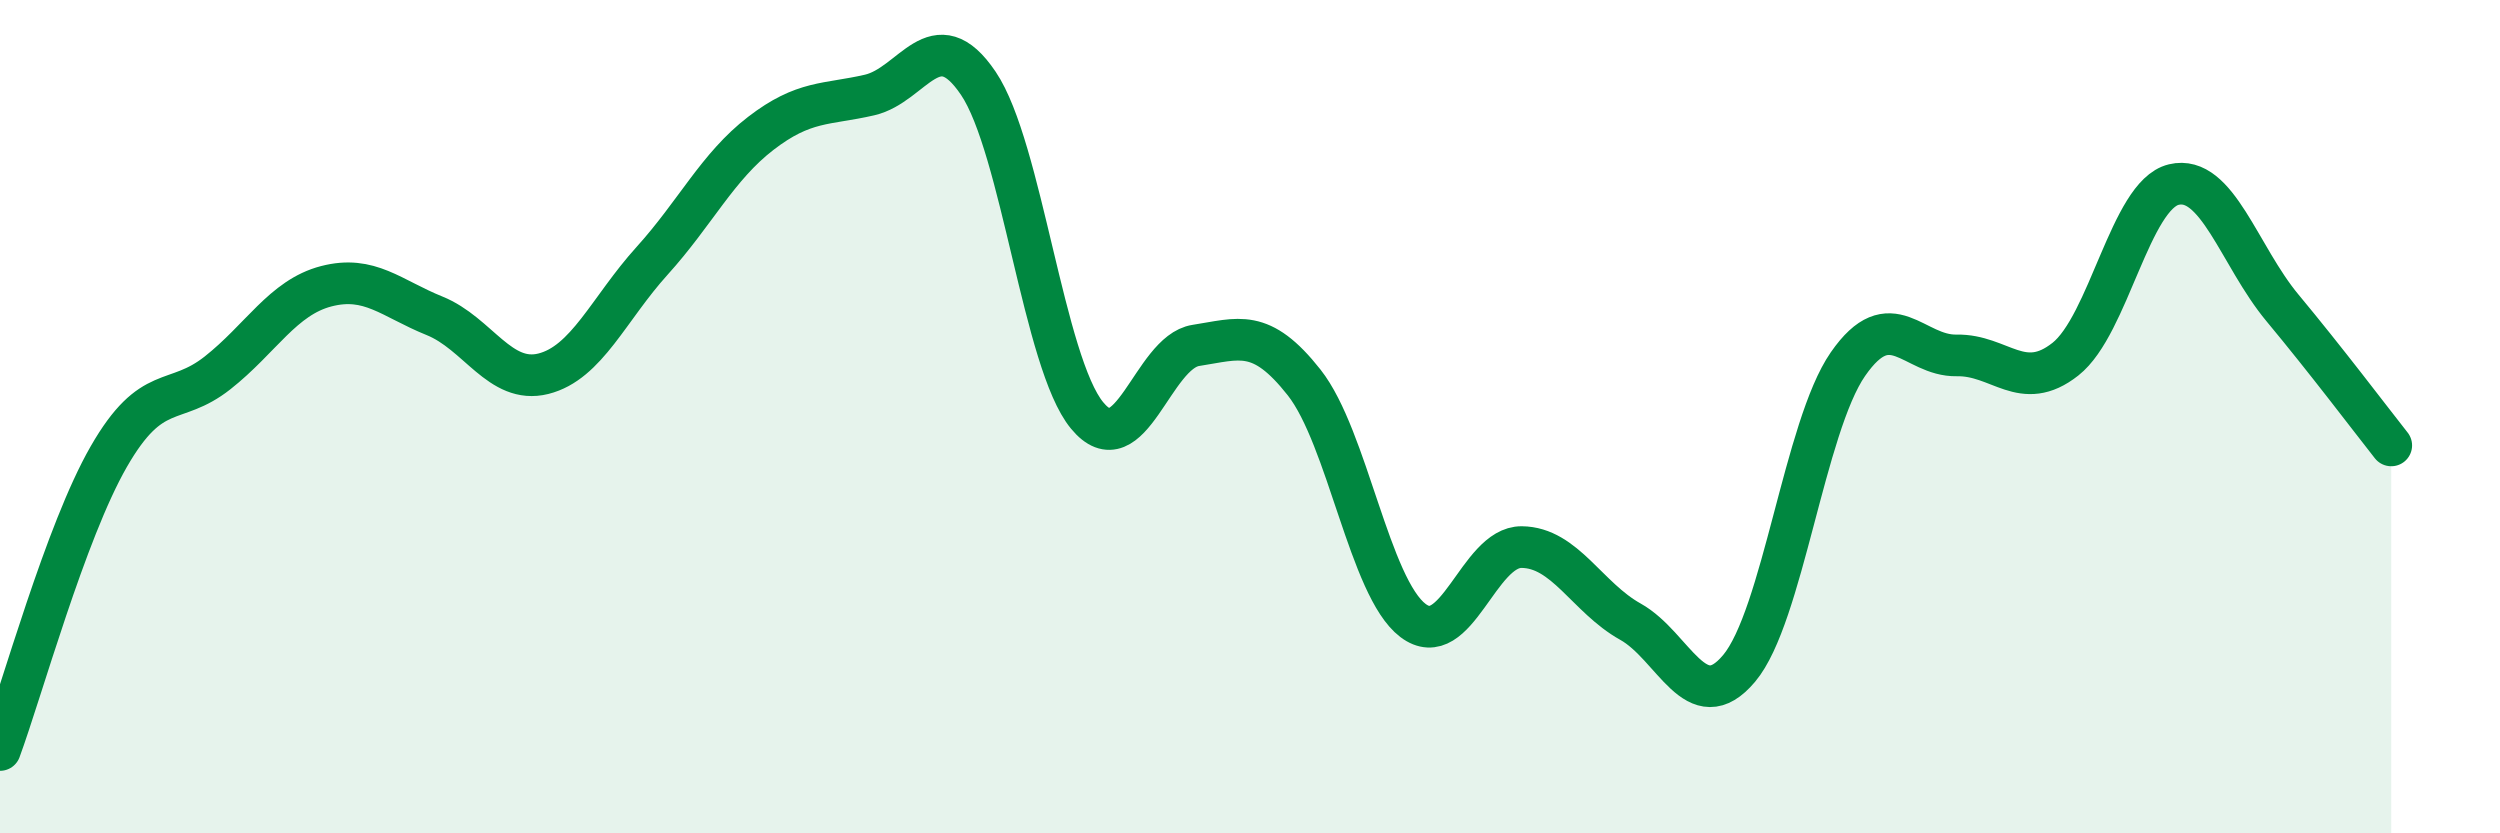
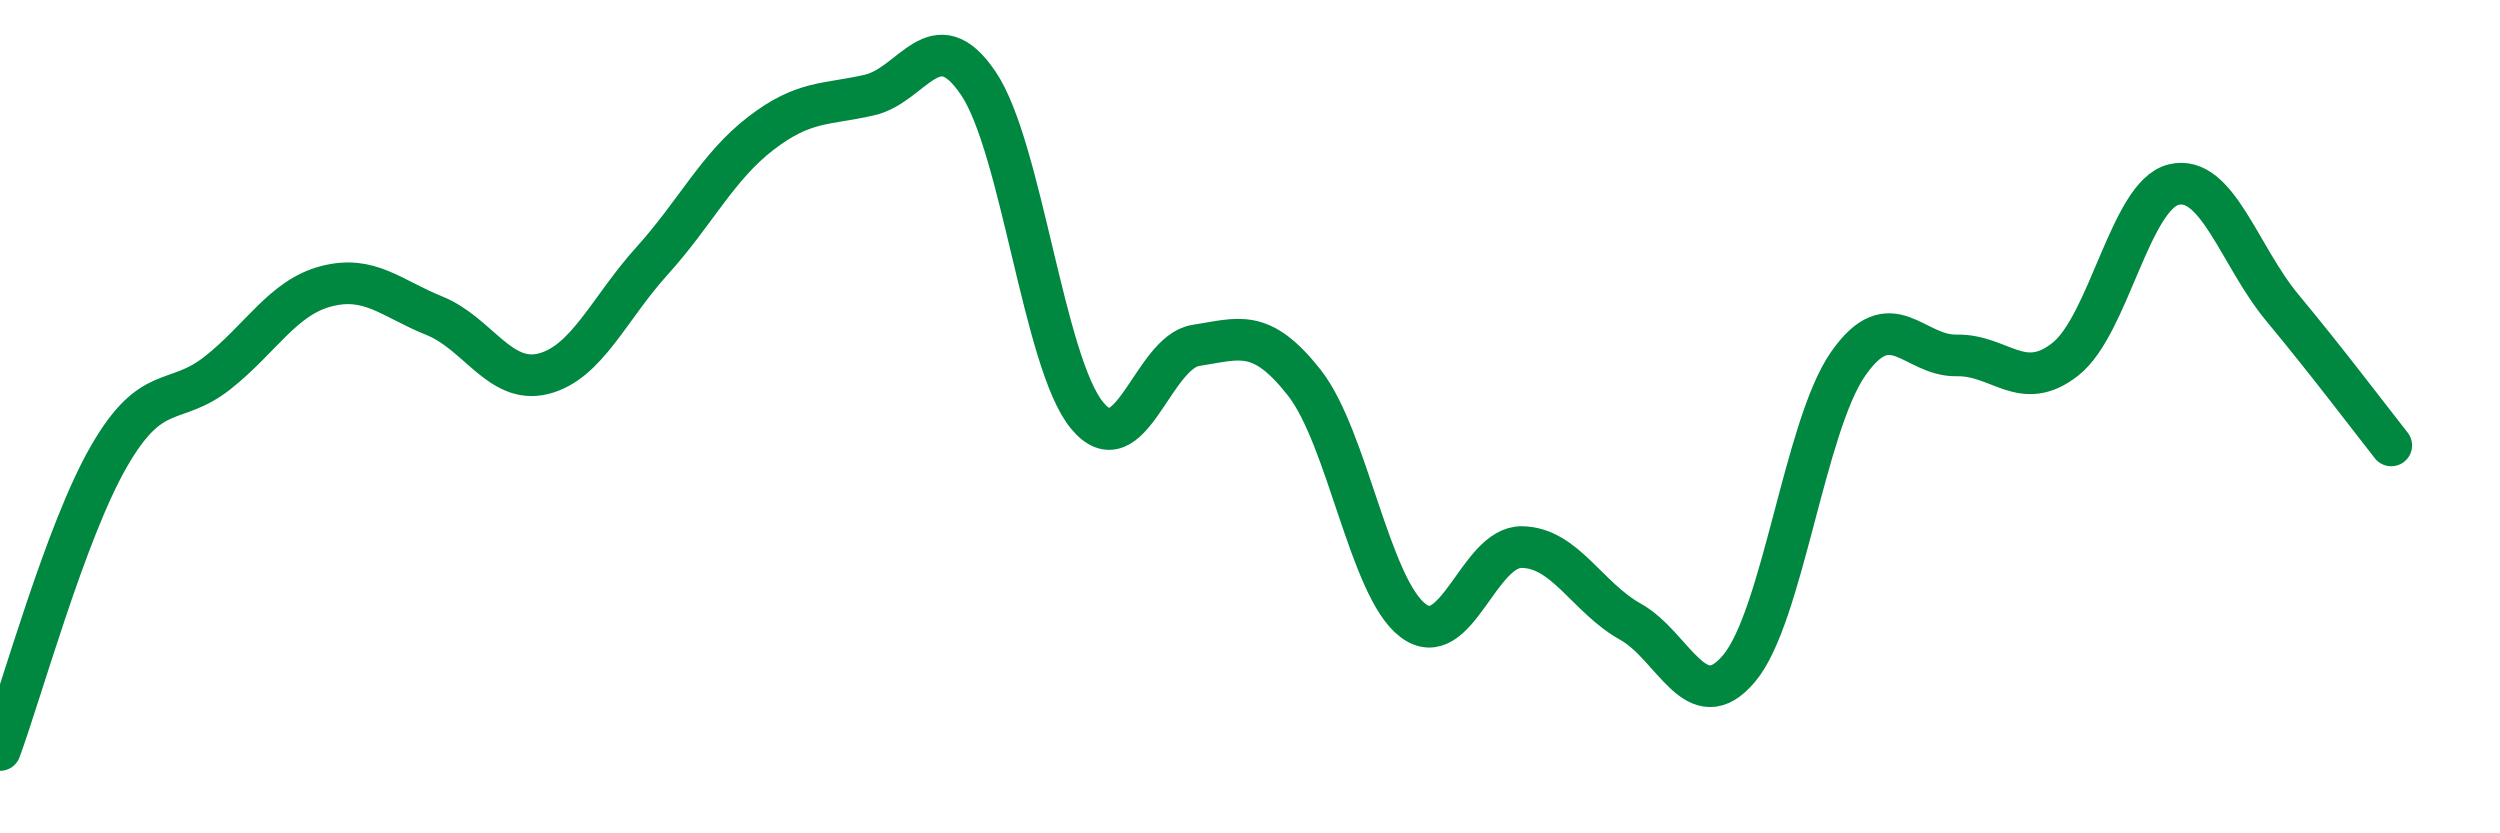
<svg xmlns="http://www.w3.org/2000/svg" width="60" height="20" viewBox="0 0 60 20">
-   <path d="M 0,18 C 0.52,16.59 1.57,12.77 2.61,10.96 C 3.65,9.15 4.18,9.77 5.22,8.95 C 6.26,8.13 6.79,7.14 7.83,6.87 C 8.87,6.6 9.39,7.16 10.43,7.58 C 11.47,8 12,9.23 13.04,8.97 C 14.08,8.71 14.61,7.41 15.65,6.26 C 16.69,5.11 17.22,4 18.26,3.2 C 19.3,2.4 19.83,2.52 20.87,2.28 C 21.91,2.04 22.44,0.46 23.48,2 C 24.52,3.54 25.05,8.71 26.09,9.97 C 27.13,11.23 27.66,8.45 28.7,8.29 C 29.74,8.13 30.26,7.86 31.3,9.18 C 32.34,10.5 32.87,14.1 33.91,14.89 C 34.95,15.68 35.48,13.12 36.52,13.13 C 37.56,13.14 38.09,14.34 39.13,14.92 C 40.17,15.5 40.7,17.28 41.74,16.04 C 42.78,14.8 43.31,10.24 44.35,8.74 C 45.39,7.24 45.92,8.55 46.96,8.53 C 48,8.51 48.53,9.44 49.57,8.62 C 50.61,7.8 51.13,4.68 52.17,4.43 C 53.21,4.18 53.74,6.14 54.78,7.39 C 55.82,8.64 56.87,10.03 57.39,10.69L57.39 20L0 20Z" fill="#008740" opacity="0.1" stroke-linecap="round" stroke-linejoin="round" />
  <path d="M 0,18 C 0.52,16.59 1.57,12.77 2.61,10.96 C 3.65,9.15 4.18,9.77 5.22,8.95 C 6.26,8.13 6.79,7.14 7.83,6.87 C 8.87,6.6 9.39,7.16 10.43,7.58 C 11.47,8 12,9.23 13.04,8.97 C 14.08,8.71 14.61,7.41 15.65,6.26 C 16.69,5.11 17.22,4 18.26,3.2 C 19.3,2.4 19.83,2.52 20.87,2.28 C 21.91,2.04 22.44,0.46 23.48,2 C 24.52,3.54 25.05,8.71 26.09,9.97 C 27.13,11.23 27.66,8.45 28.7,8.29 C 29.74,8.13 30.26,7.86 31.3,9.18 C 32.34,10.5 32.87,14.1 33.91,14.89 C 34.95,15.68 35.48,13.12 36.52,13.13 C 37.56,13.14 38.09,14.34 39.13,14.92 C 40.17,15.5 40.7,17.28 41.74,16.04 C 42.78,14.8 43.31,10.24 44.35,8.74 C 45.39,7.24 45.92,8.55 46.96,8.53 C 48,8.51 48.53,9.44 49.57,8.62 C 50.61,7.8 51.13,4.68 52.17,4.43 C 53.21,4.18 53.74,6.14 54.78,7.39 C 55.82,8.64 56.87,10.03 57.39,10.69" stroke="#008740" stroke-width="1" fill="none" stroke-linecap="round" stroke-linejoin="round" />
</svg>